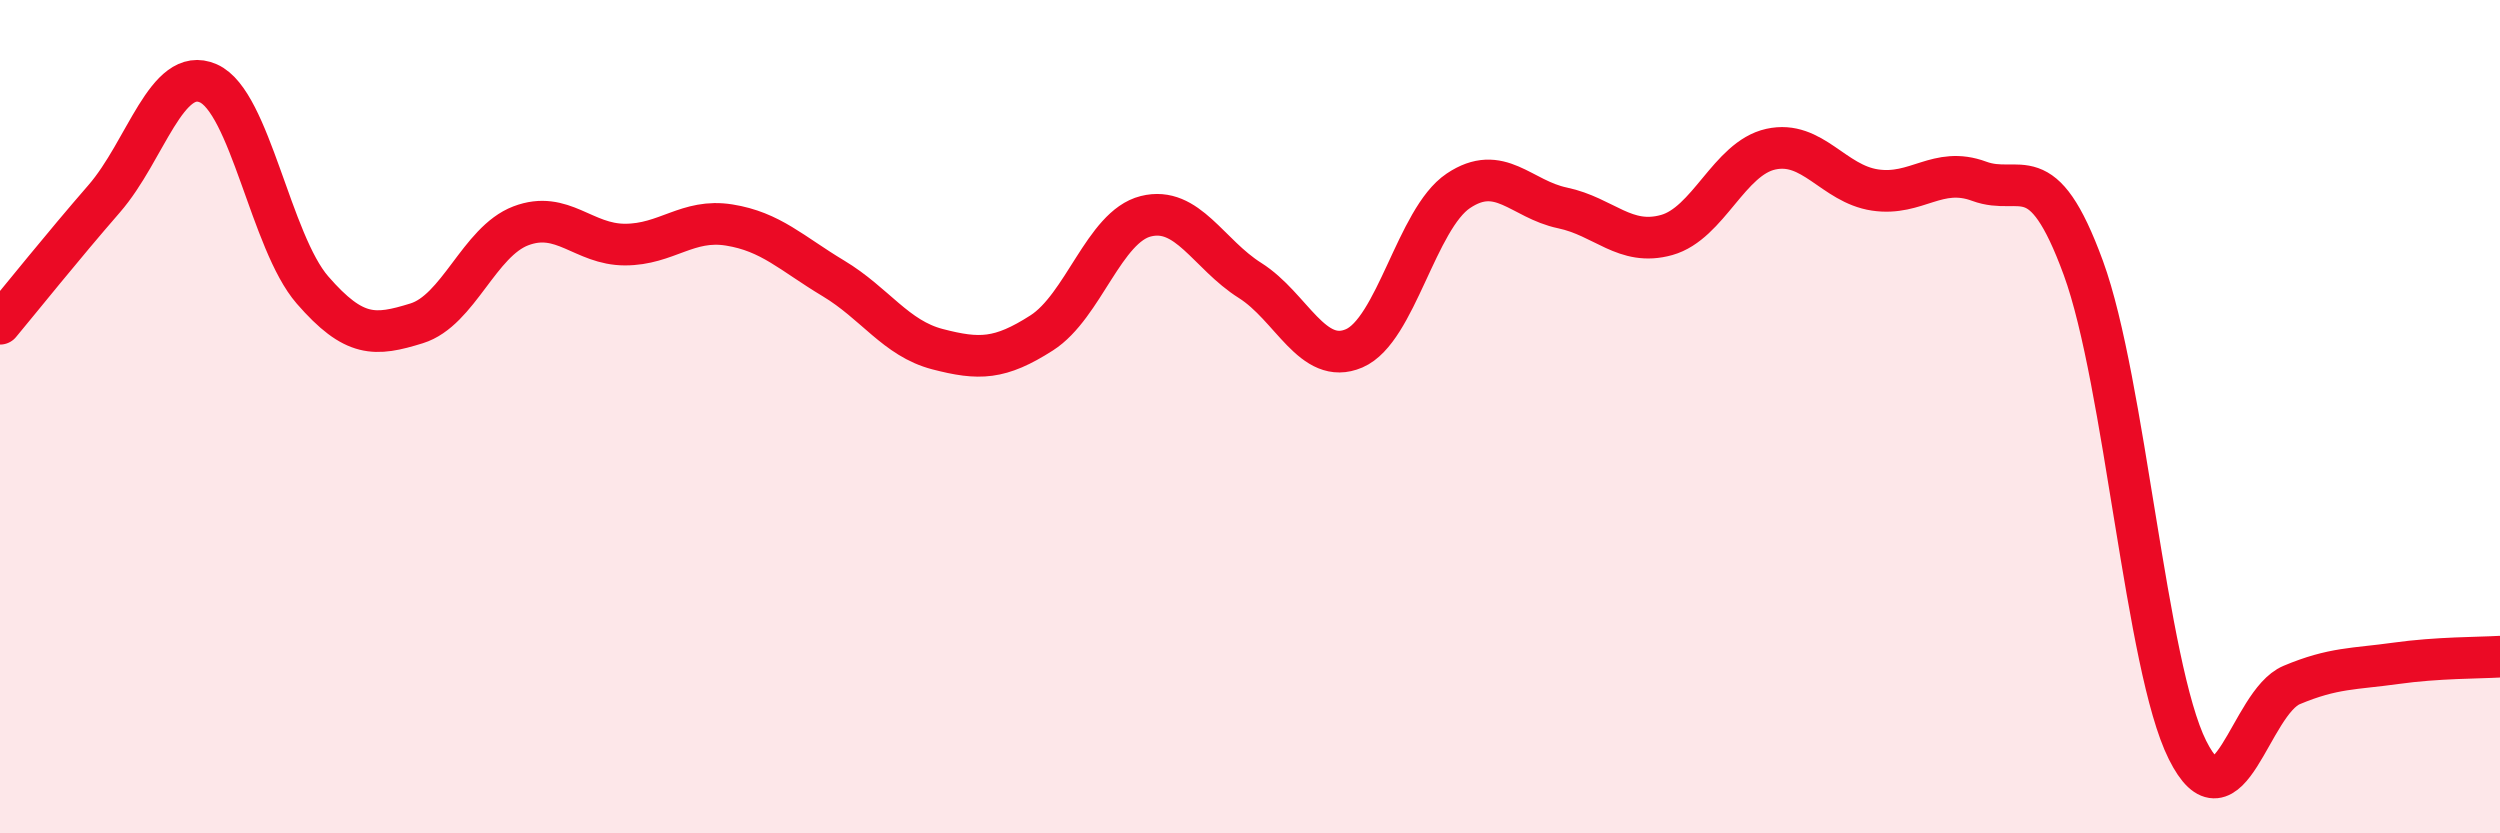
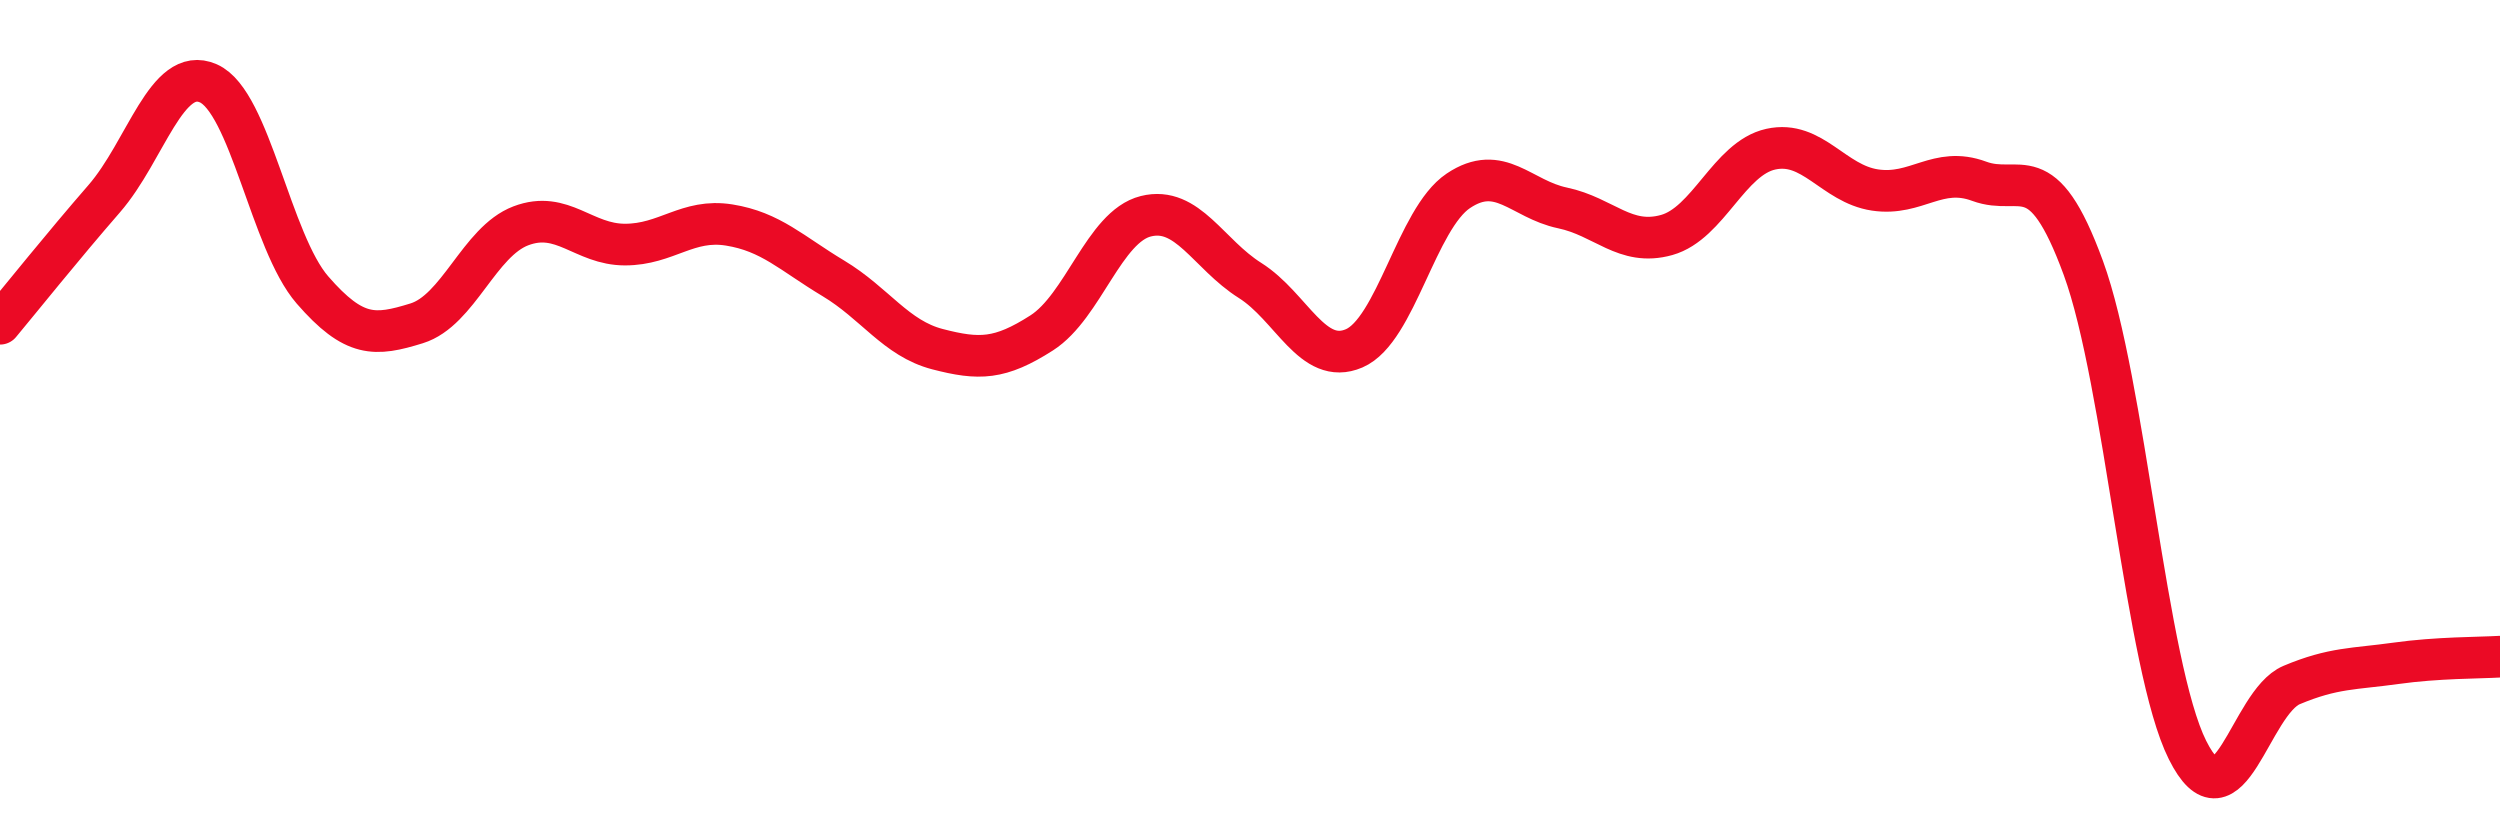
<svg xmlns="http://www.w3.org/2000/svg" width="60" height="20" viewBox="0 0 60 20">
-   <path d="M 0,7.77 C 0.5,7.17 1.5,5.92 2.5,4.77 C 3.5,3.62 4,1.56 5,2 C 6,2.44 6.5,5.81 7.5,6.96 C 8.5,8.11 9,8.07 10,7.76 C 11,7.45 11.5,5.8 12.5,5.42 C 13.5,5.04 14,5.87 15,5.87 C 16,5.87 16.5,5.24 17.5,5.4 C 18.5,5.56 19,6.08 20,6.68 C 21,7.28 21.5,8.12 22.5,8.38 C 23.5,8.64 24,8.63 25,7.99 C 26,7.35 26.5,5.44 27.5,5.19 C 28.5,4.94 29,6.1 30,6.73 C 31,7.36 31.5,8.79 32.5,8.36 C 33.5,7.93 34,5.25 35,4.58 C 36,3.91 36.5,4.78 37.5,4.99 C 38.5,5.2 39,5.92 40,5.64 C 41,5.36 41.5,3.8 42.5,3.58 C 43.5,3.36 44,4.41 45,4.56 C 46,4.71 46.5,3.98 47.5,4.35 C 48.5,4.72 49,3.7 50,6.43 C 51,9.16 51.5,16 52.5,18 C 53.5,20 54,16.86 55,16.44 C 56,16.02 56.5,16.06 57.5,15.92 C 58.5,15.78 59.5,15.79 60,15.76L60 20L0 20Z" fill="#EB0A25" opacity="0.1" stroke-linecap="round" stroke-linejoin="round" />
  <path d="M 0,7.77 C 0.5,7.17 1.5,5.92 2.5,4.77 C 3.5,3.62 4,1.56 5,2 C 6,2.44 6.5,5.81 7.5,6.96 C 8.5,8.11 9,8.07 10,7.76 C 11,7.45 11.5,5.8 12.5,5.42 C 13.5,5.04 14,5.87 15,5.87 C 16,5.87 16.5,5.24 17.5,5.4 C 18.5,5.56 19,6.08 20,6.68 C 21,7.28 21.5,8.12 22.5,8.38 C 23.5,8.64 24,8.63 25,7.99 C 26,7.35 26.5,5.44 27.5,5.19 C 28.5,4.94 29,6.1 30,6.73 C 31,7.36 31.5,8.79 32.5,8.36 C 33.5,7.93 34,5.25 35,4.58 C 36,3.91 36.5,4.78 37.5,4.99 C 38.5,5.2 39,5.92 40,5.64 C 41,5.36 41.5,3.8 42.5,3.58 C 43.5,3.36 44,4.41 45,4.56 C 46,4.71 46.5,3.98 47.5,4.35 C 48.5,4.72 49,3.7 50,6.43 C 51,9.16 51.5,16 52.5,18 C 53.5,20 54,16.86 55,16.44 C 56,16.02 56.5,16.06 57.5,15.92 C 58.5,15.78 59.5,15.79 60,15.76" stroke="#EB0A25" stroke-width="1" fill="none" stroke-linecap="round" stroke-linejoin="round" />
</svg>